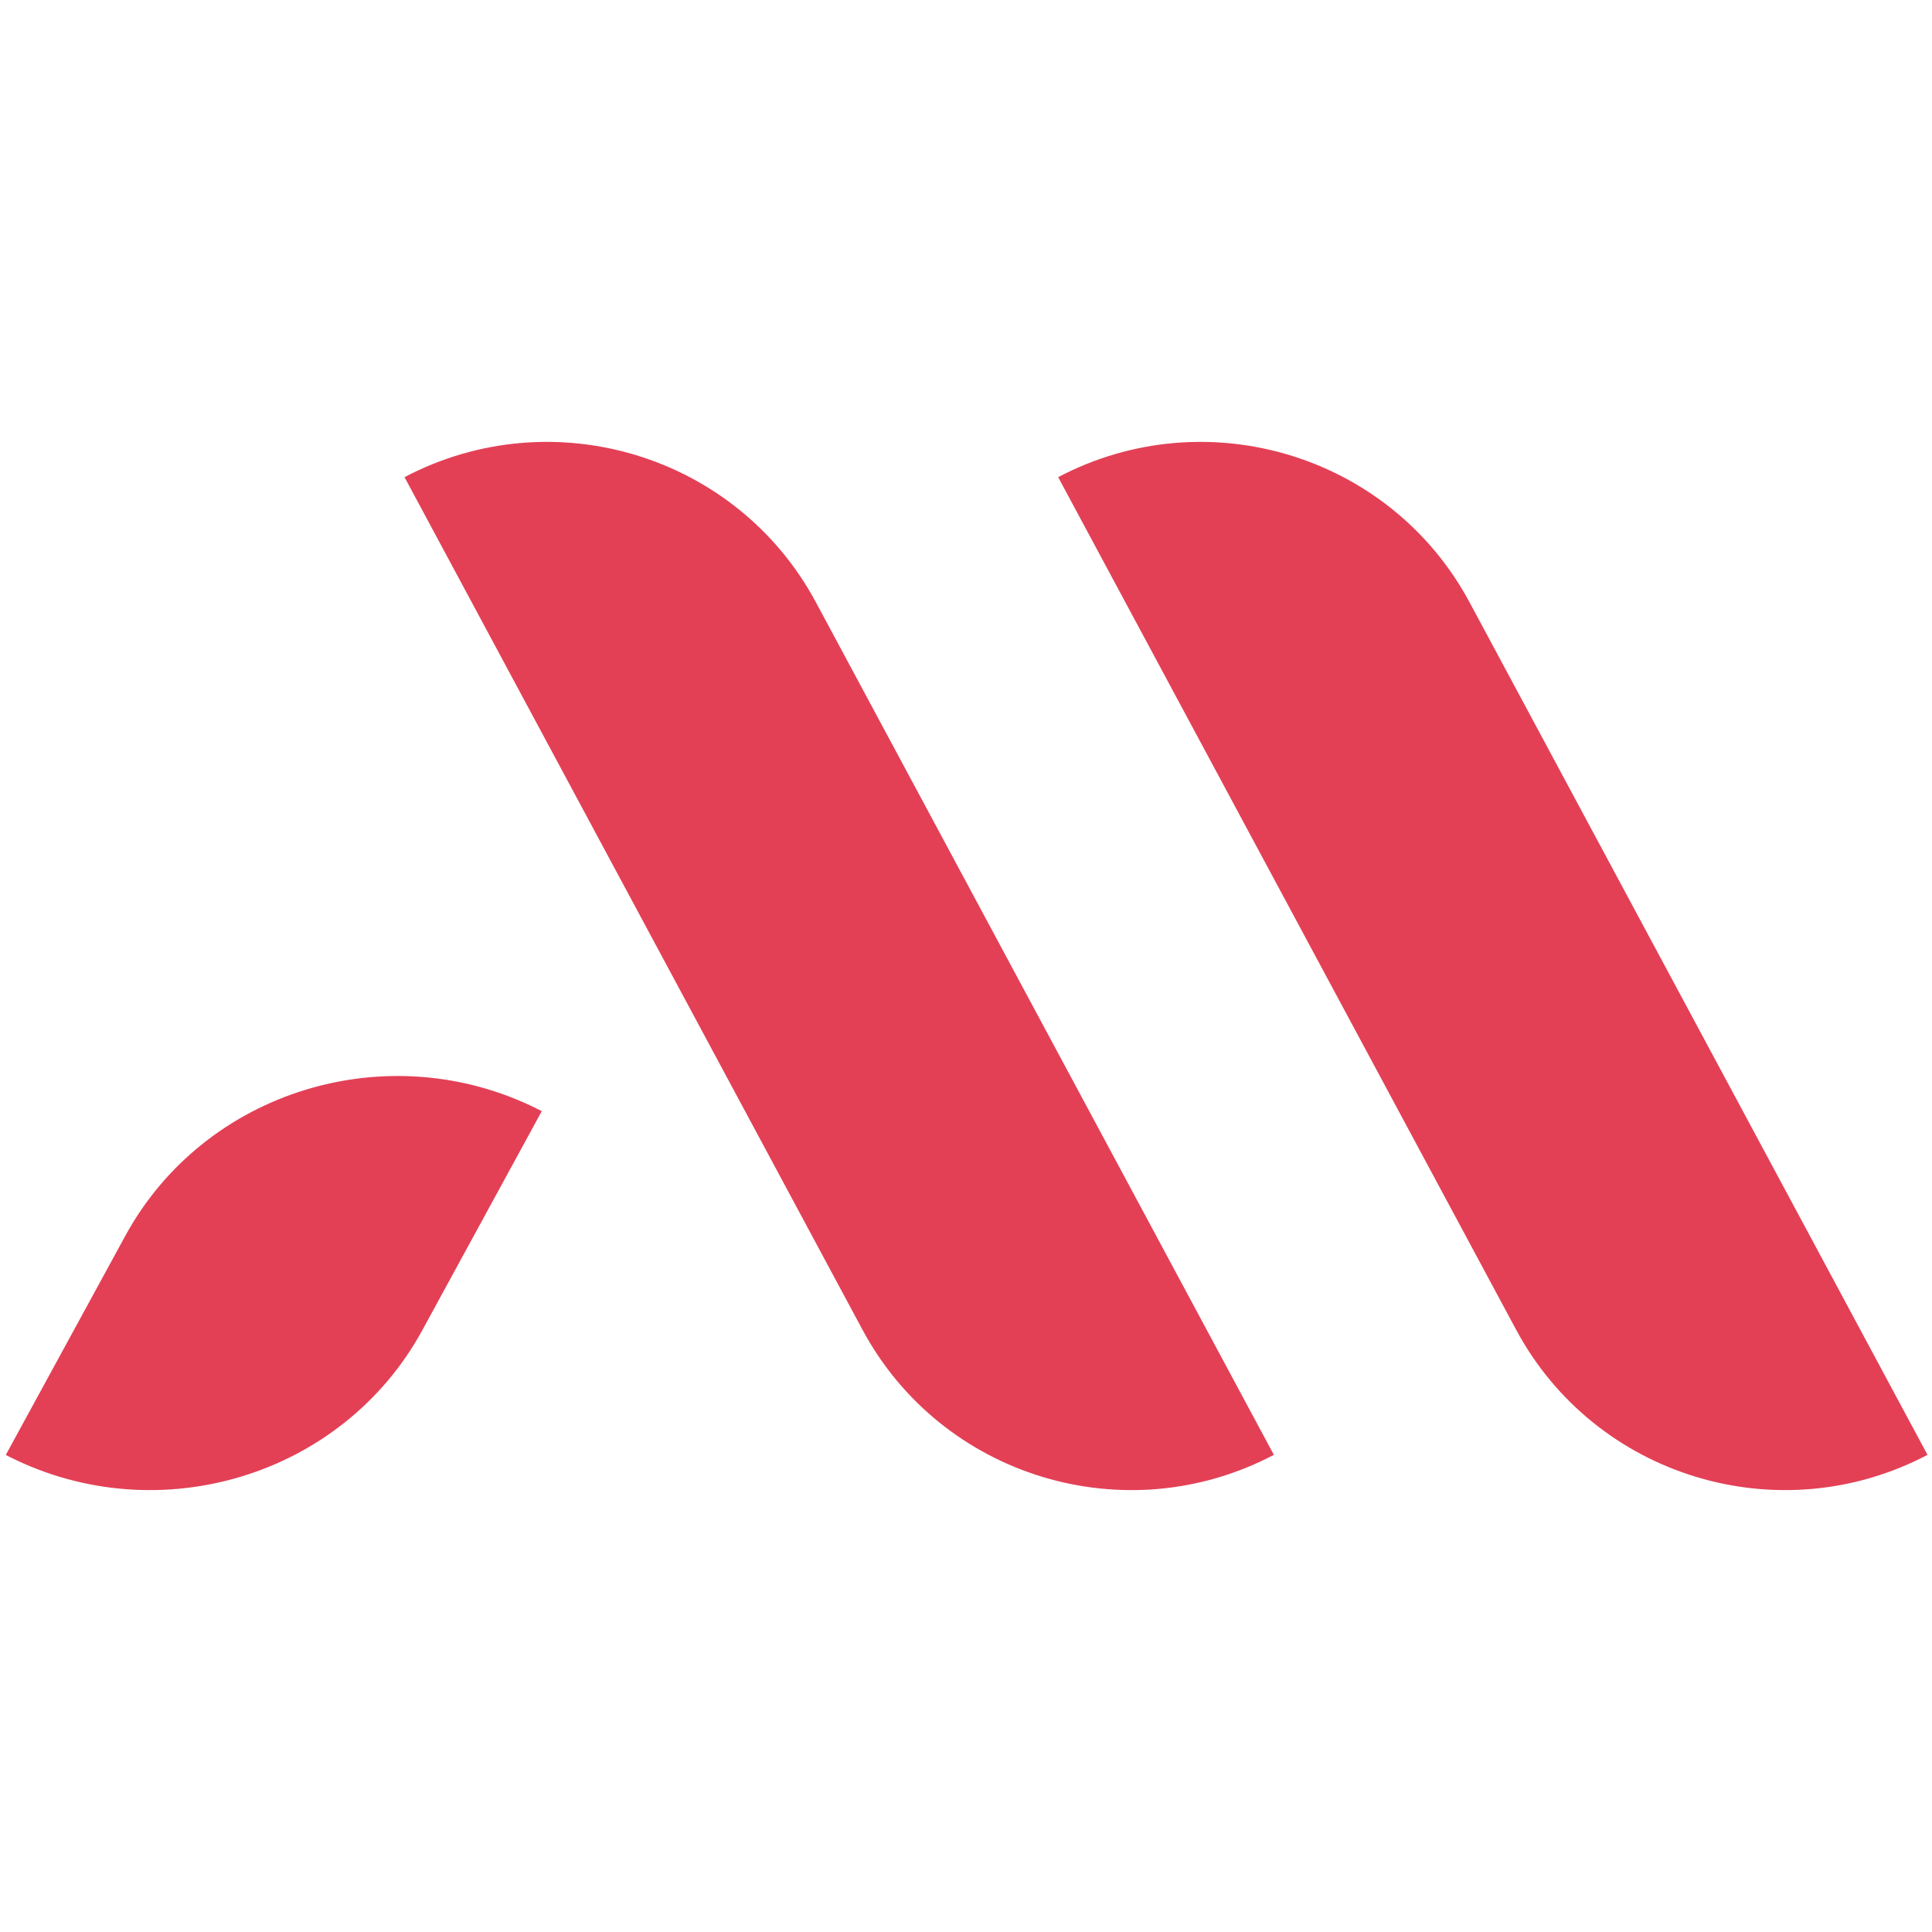
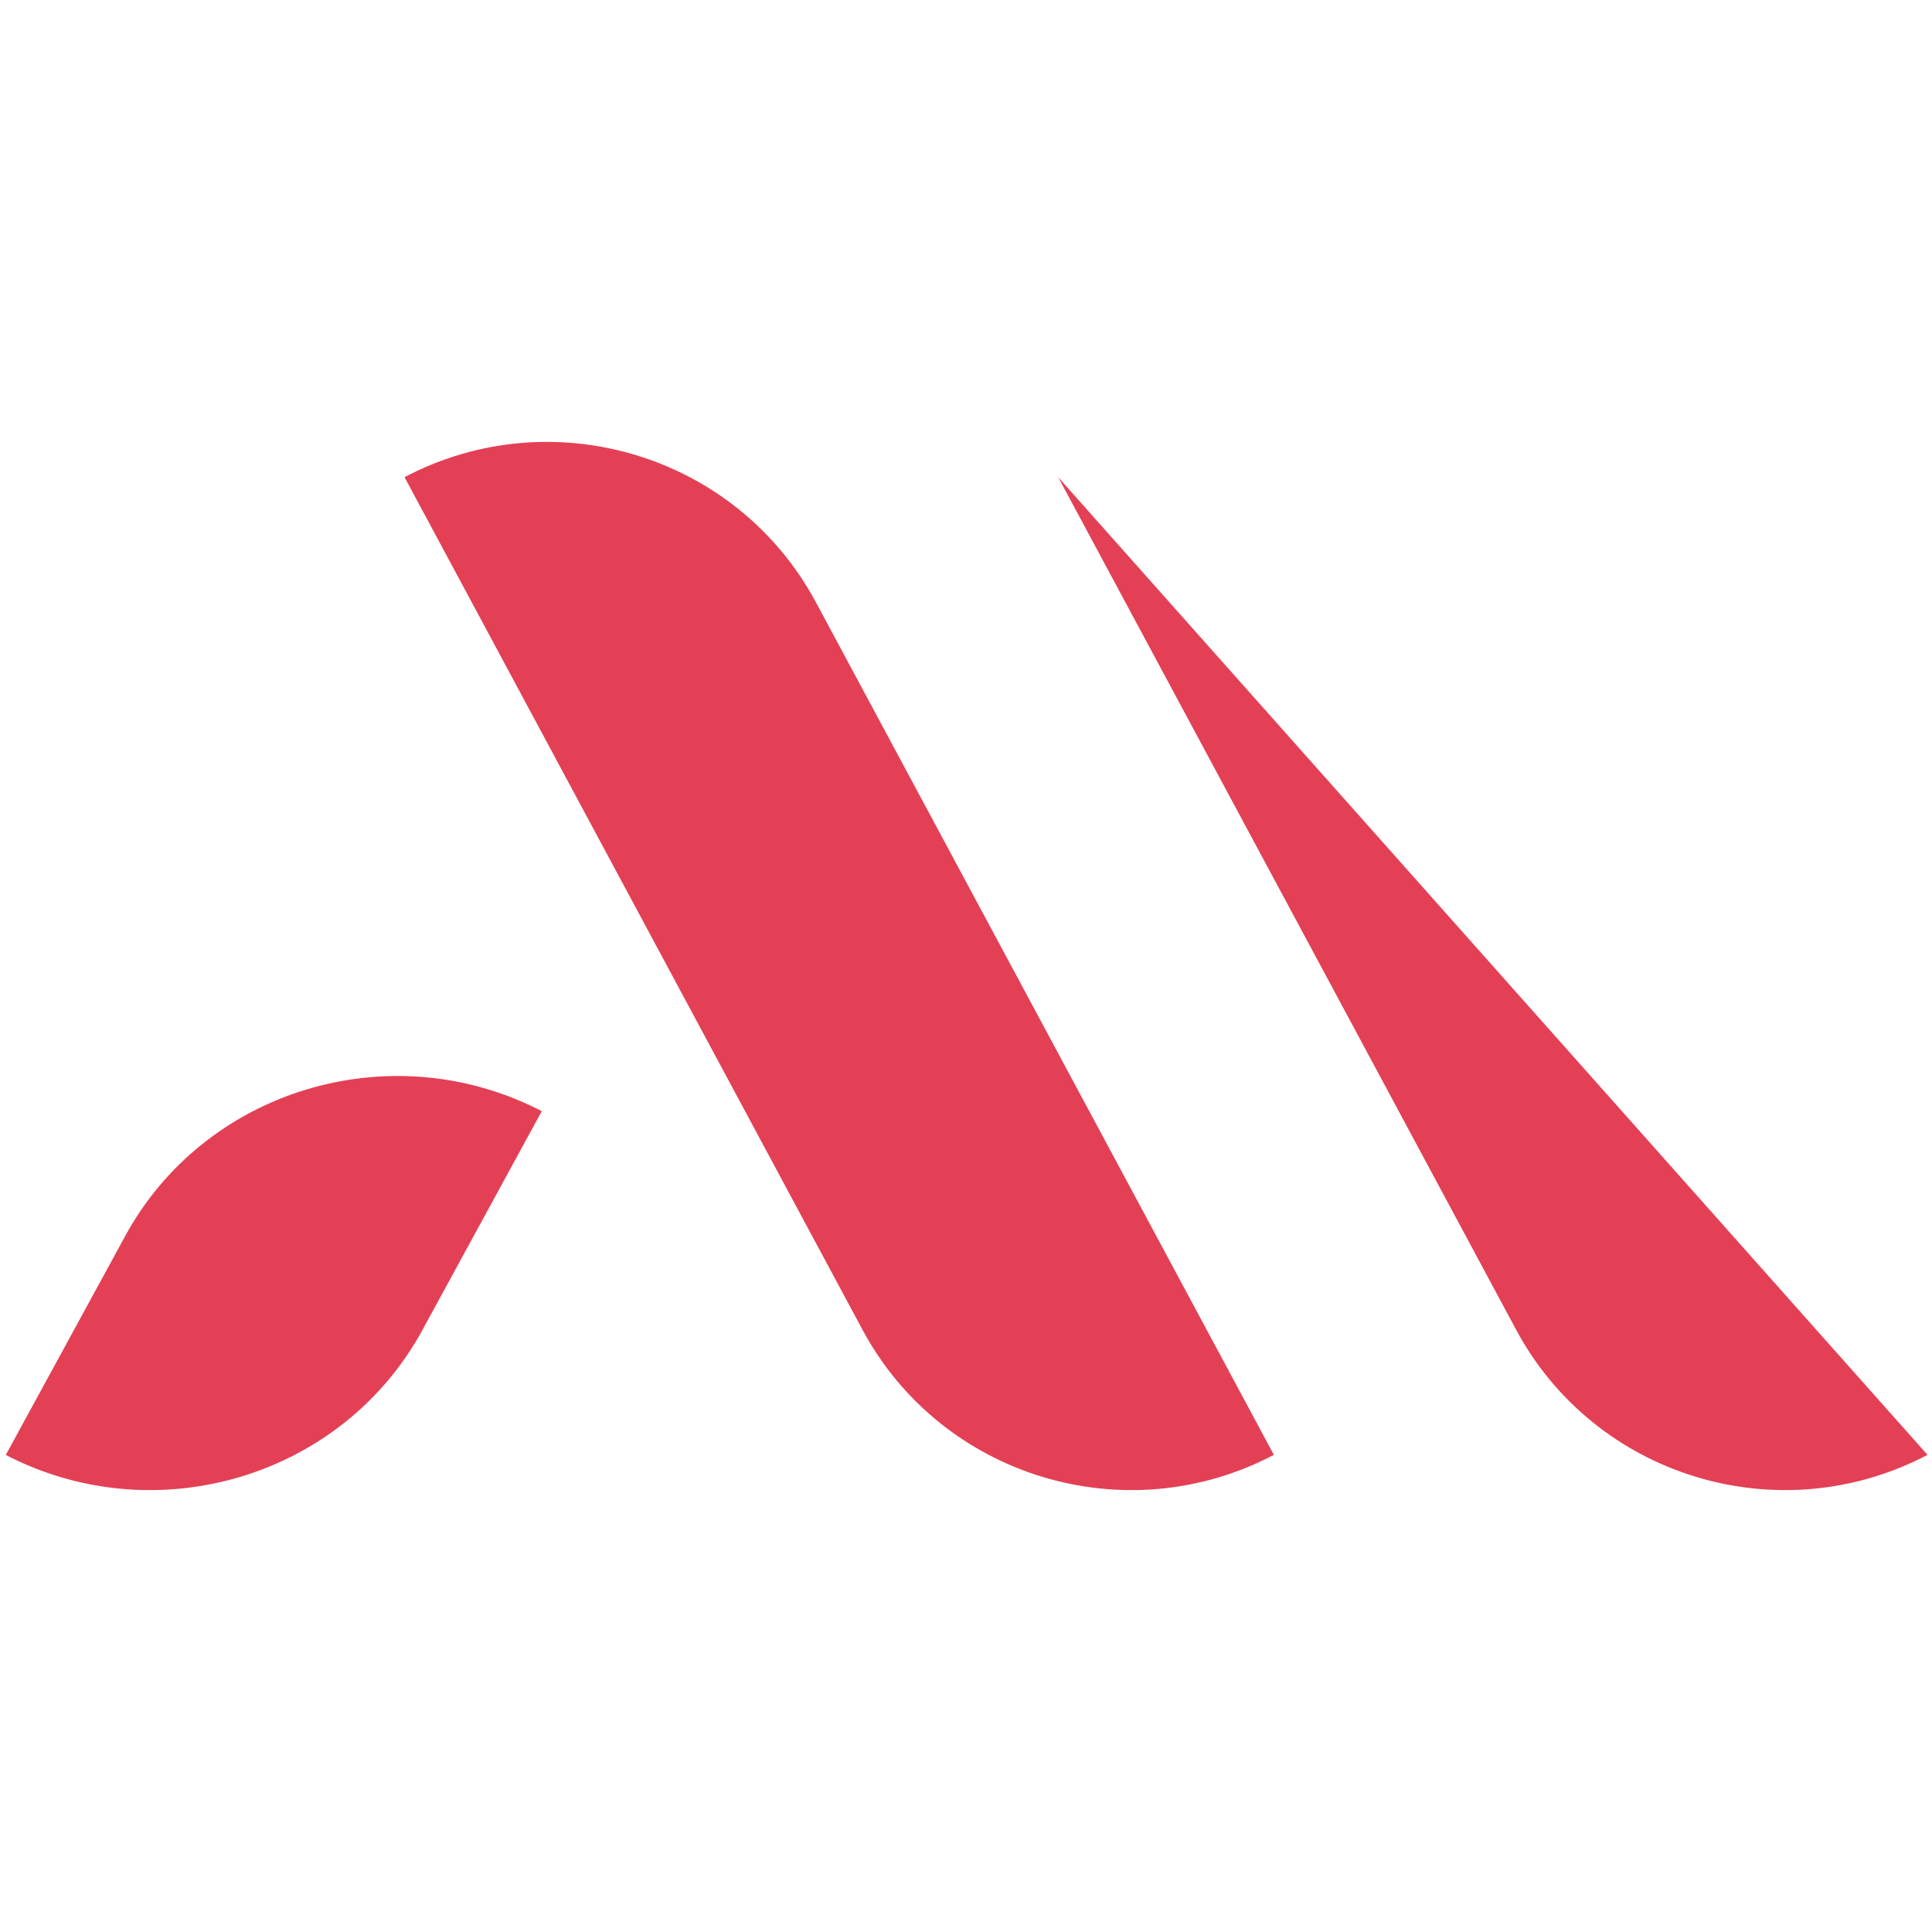
<svg xmlns="http://www.w3.org/2000/svg" width="188" height="188" viewBox="0 -43 188 188" fill="none">
-   <path fill-rule="evenodd" clip-rule="evenodd" d="M147.535 86.4L102.968 3.431C117.404 -4.167 135.3 1.274 142.996 15.6L187.563 98.569C173.127 106.166 155.23 100.726 147.535 86.4ZM83.93 86.4L39.363 3.431C53.799 -4.167 71.695 1.274 79.391 15.6L123.958 98.569C109.522 106.167 91.626 100.726 83.93 86.4H83.93ZM41.092 86.445C33.378 100.587 15.541 106.045 1.003 98.802L0.563 98.578L12.192 77.258C19.906 63.117 37.742 57.658 52.28 64.902L52.72 65.125L41.092 86.445Z" fill="#E34056" />
+   <path fill-rule="evenodd" clip-rule="evenodd" d="M147.535 86.4L102.968 3.431L187.563 98.569C173.127 106.166 155.23 100.726 147.535 86.4ZM83.93 86.4L39.363 3.431C53.799 -4.167 71.695 1.274 79.391 15.6L123.958 98.569C109.522 106.167 91.626 100.726 83.93 86.4H83.93ZM41.092 86.445C33.378 100.587 15.541 106.045 1.003 98.802L0.563 98.578L12.192 77.258C19.906 63.117 37.742 57.658 52.28 64.902L52.72 65.125L41.092 86.445Z" fill="#E34056" />
</svg>